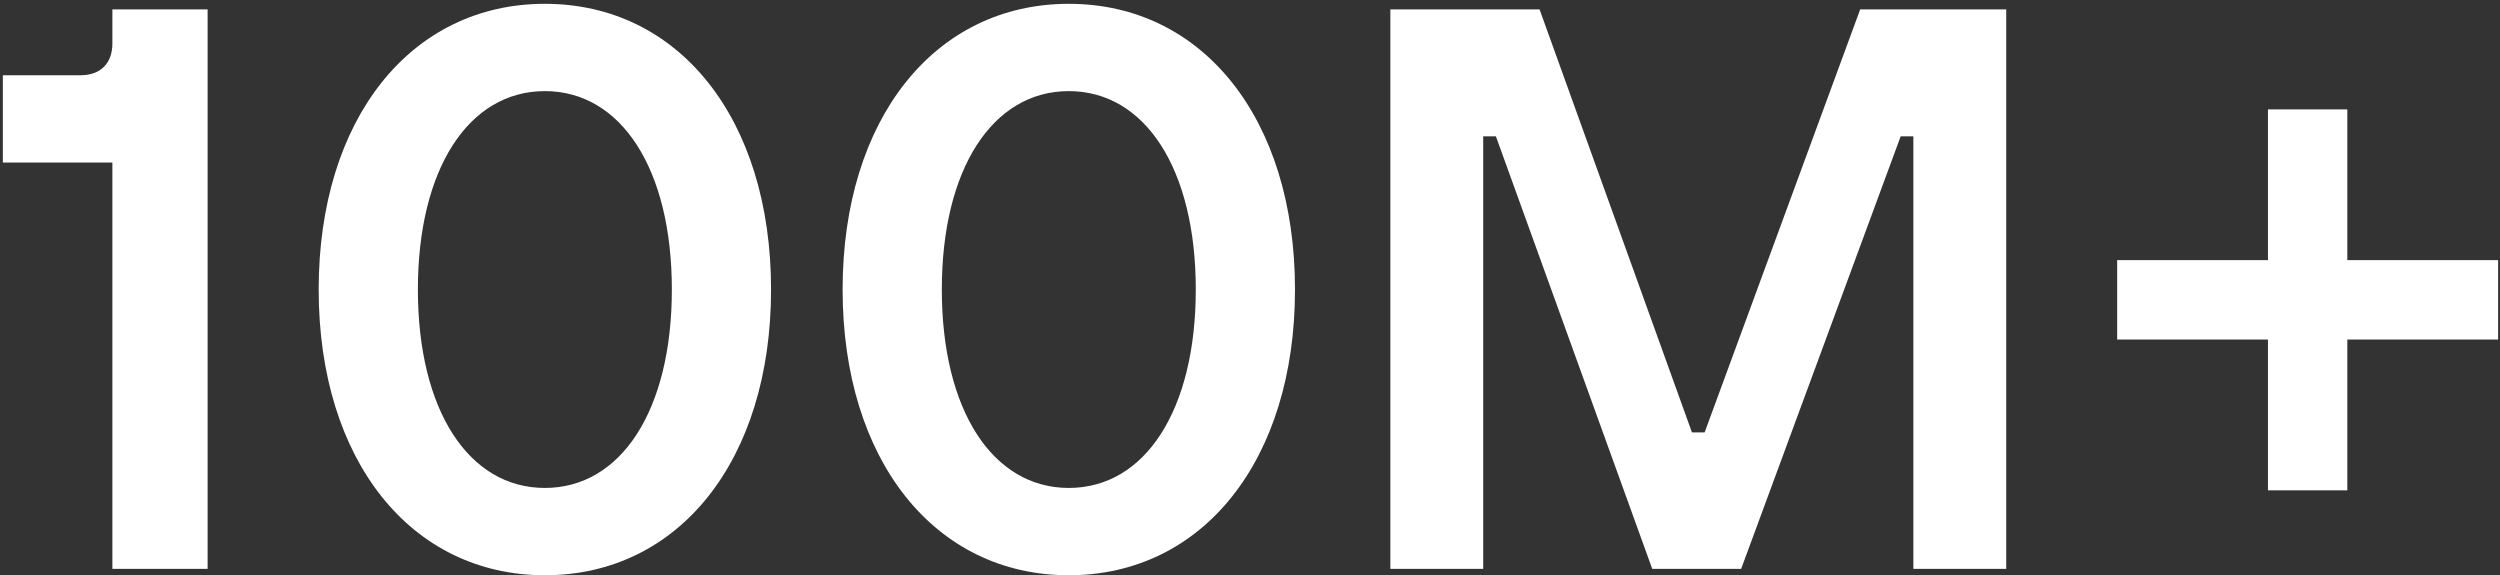
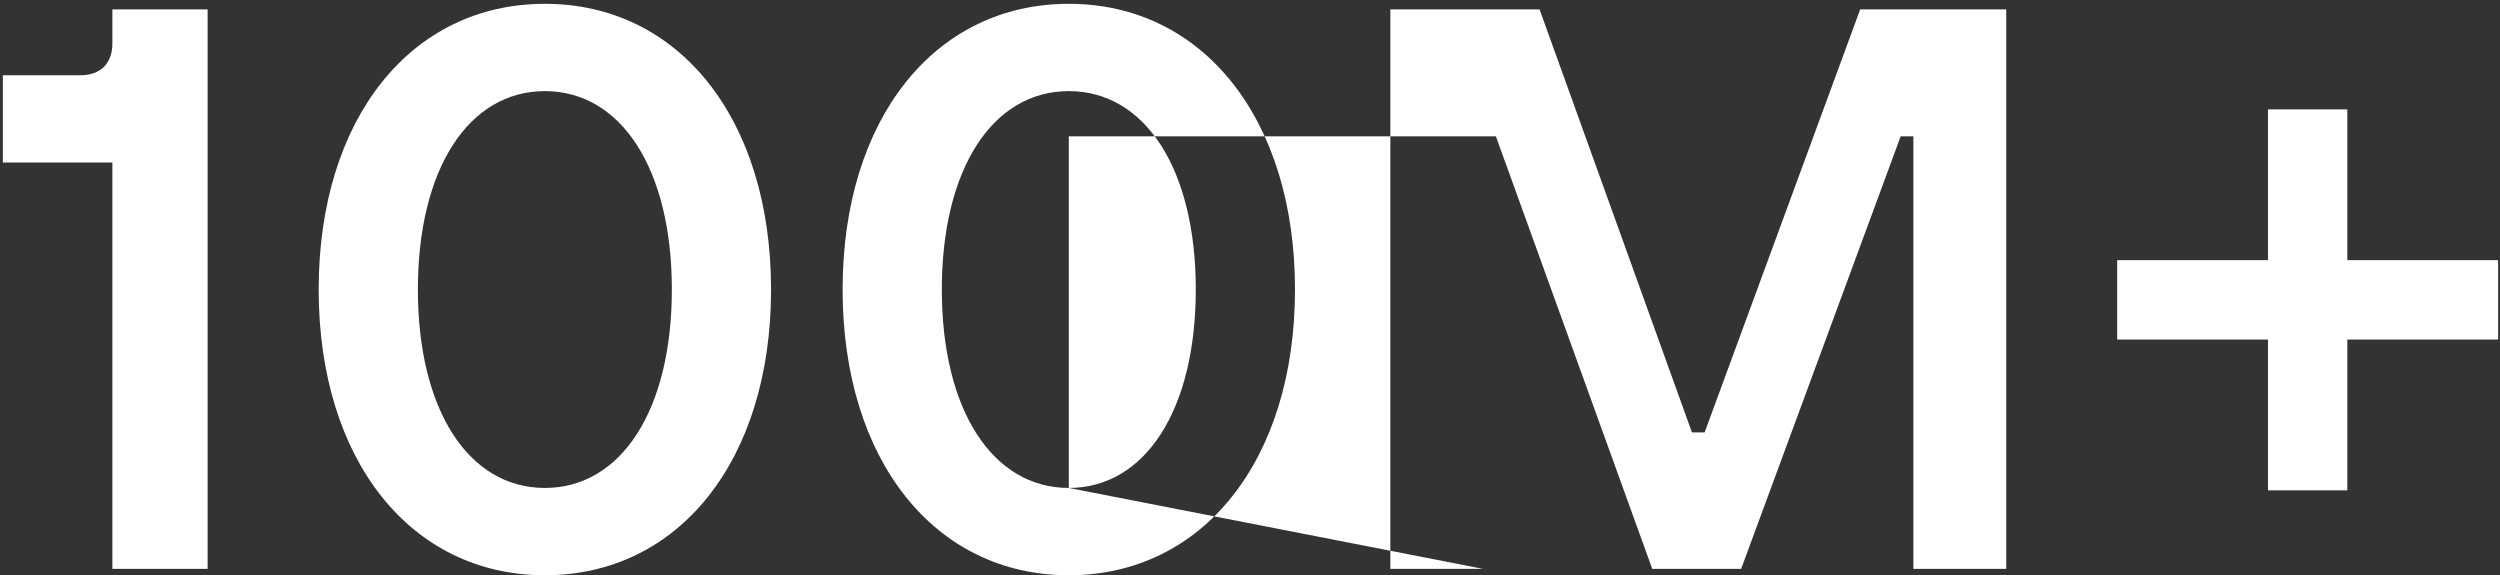
<svg xmlns="http://www.w3.org/2000/svg" width="378" height="87" viewBox="0 0 378 87" fill="none">
  <rect x="0" y="0" width="378" height="87" fill="#333333" stroke="none" />
-   <path d="M31.392 86.017V1.417H16.992V6.577C16.992 9.577 15.192 11.377 12.192 11.377H0.432V24.577H16.992V86.017H31.392ZM82.384 86.977C102.664 86.977 116.584 69.577 116.584 43.777C116.584 17.977 102.664 0.577 82.384 0.577C62.104 0.577 48.184 17.977 48.184 43.777C48.184 69.577 62.104 86.977 82.384 86.977ZM82.384 73.777C70.864 73.777 63.184 62.017 63.184 43.777C63.184 25.537 70.864 13.777 82.384 13.777C93.904 13.777 101.584 25.537 101.584 43.777C101.584 62.017 93.904 73.777 82.384 73.777ZM161.603 86.977C181.883 86.977 195.803 69.577 195.803 43.777C195.803 17.977 181.883 0.577 161.603 0.577C141.323 0.577 127.403 17.977 127.403 43.777C127.403 69.577 141.323 86.977 161.603 86.977ZM161.603 73.777C150.083 73.777 142.403 62.017 142.403 43.777C142.403 25.537 150.083 13.777 161.603 13.777C173.123 13.777 180.803 25.537 180.803 43.777C180.803 62.017 173.123 73.777 161.603 73.777ZM224.261 86.017V20.617H226.181L249.821 86.017H263.261L287.381 20.617H289.301V86.017H303.341V1.417H281.261L257.741 65.377H255.821L232.781 1.417H210.221V86.017H224.261ZM354.915 74.137V51.337H377.715V39.337H354.915V16.537H342.915V39.337H320.115V51.337H342.915V74.137H354.915Z" fill="white" />
+   <path d="M31.392 86.017V1.417H16.992V6.577C16.992 9.577 15.192 11.377 12.192 11.377H0.432V24.577H16.992V86.017H31.392ZM82.384 86.977C102.664 86.977 116.584 69.577 116.584 43.777C116.584 17.977 102.664 0.577 82.384 0.577C62.104 0.577 48.184 17.977 48.184 43.777C48.184 69.577 62.104 86.977 82.384 86.977ZM82.384 73.777C70.864 73.777 63.184 62.017 63.184 43.777C63.184 25.537 70.864 13.777 82.384 13.777C93.904 13.777 101.584 25.537 101.584 43.777C101.584 62.017 93.904 73.777 82.384 73.777ZM161.603 86.977C181.883 86.977 195.803 69.577 195.803 43.777C195.803 17.977 181.883 0.577 161.603 0.577C141.323 0.577 127.403 17.977 127.403 43.777C127.403 69.577 141.323 86.977 161.603 86.977ZM161.603 73.777C150.083 73.777 142.403 62.017 142.403 43.777C142.403 25.537 150.083 13.777 161.603 13.777C173.123 13.777 180.803 25.537 180.803 43.777C180.803 62.017 173.123 73.777 161.603 73.777ZV20.617H226.181L249.821 86.017H263.261L287.381 20.617H289.301V86.017H303.341V1.417H281.261L257.741 65.377H255.821L232.781 1.417H210.221V86.017H224.261ZM354.915 74.137V51.337H377.715V39.337H354.915V16.537H342.915V39.337H320.115V51.337H342.915V74.137H354.915Z" fill="white" />
</svg>